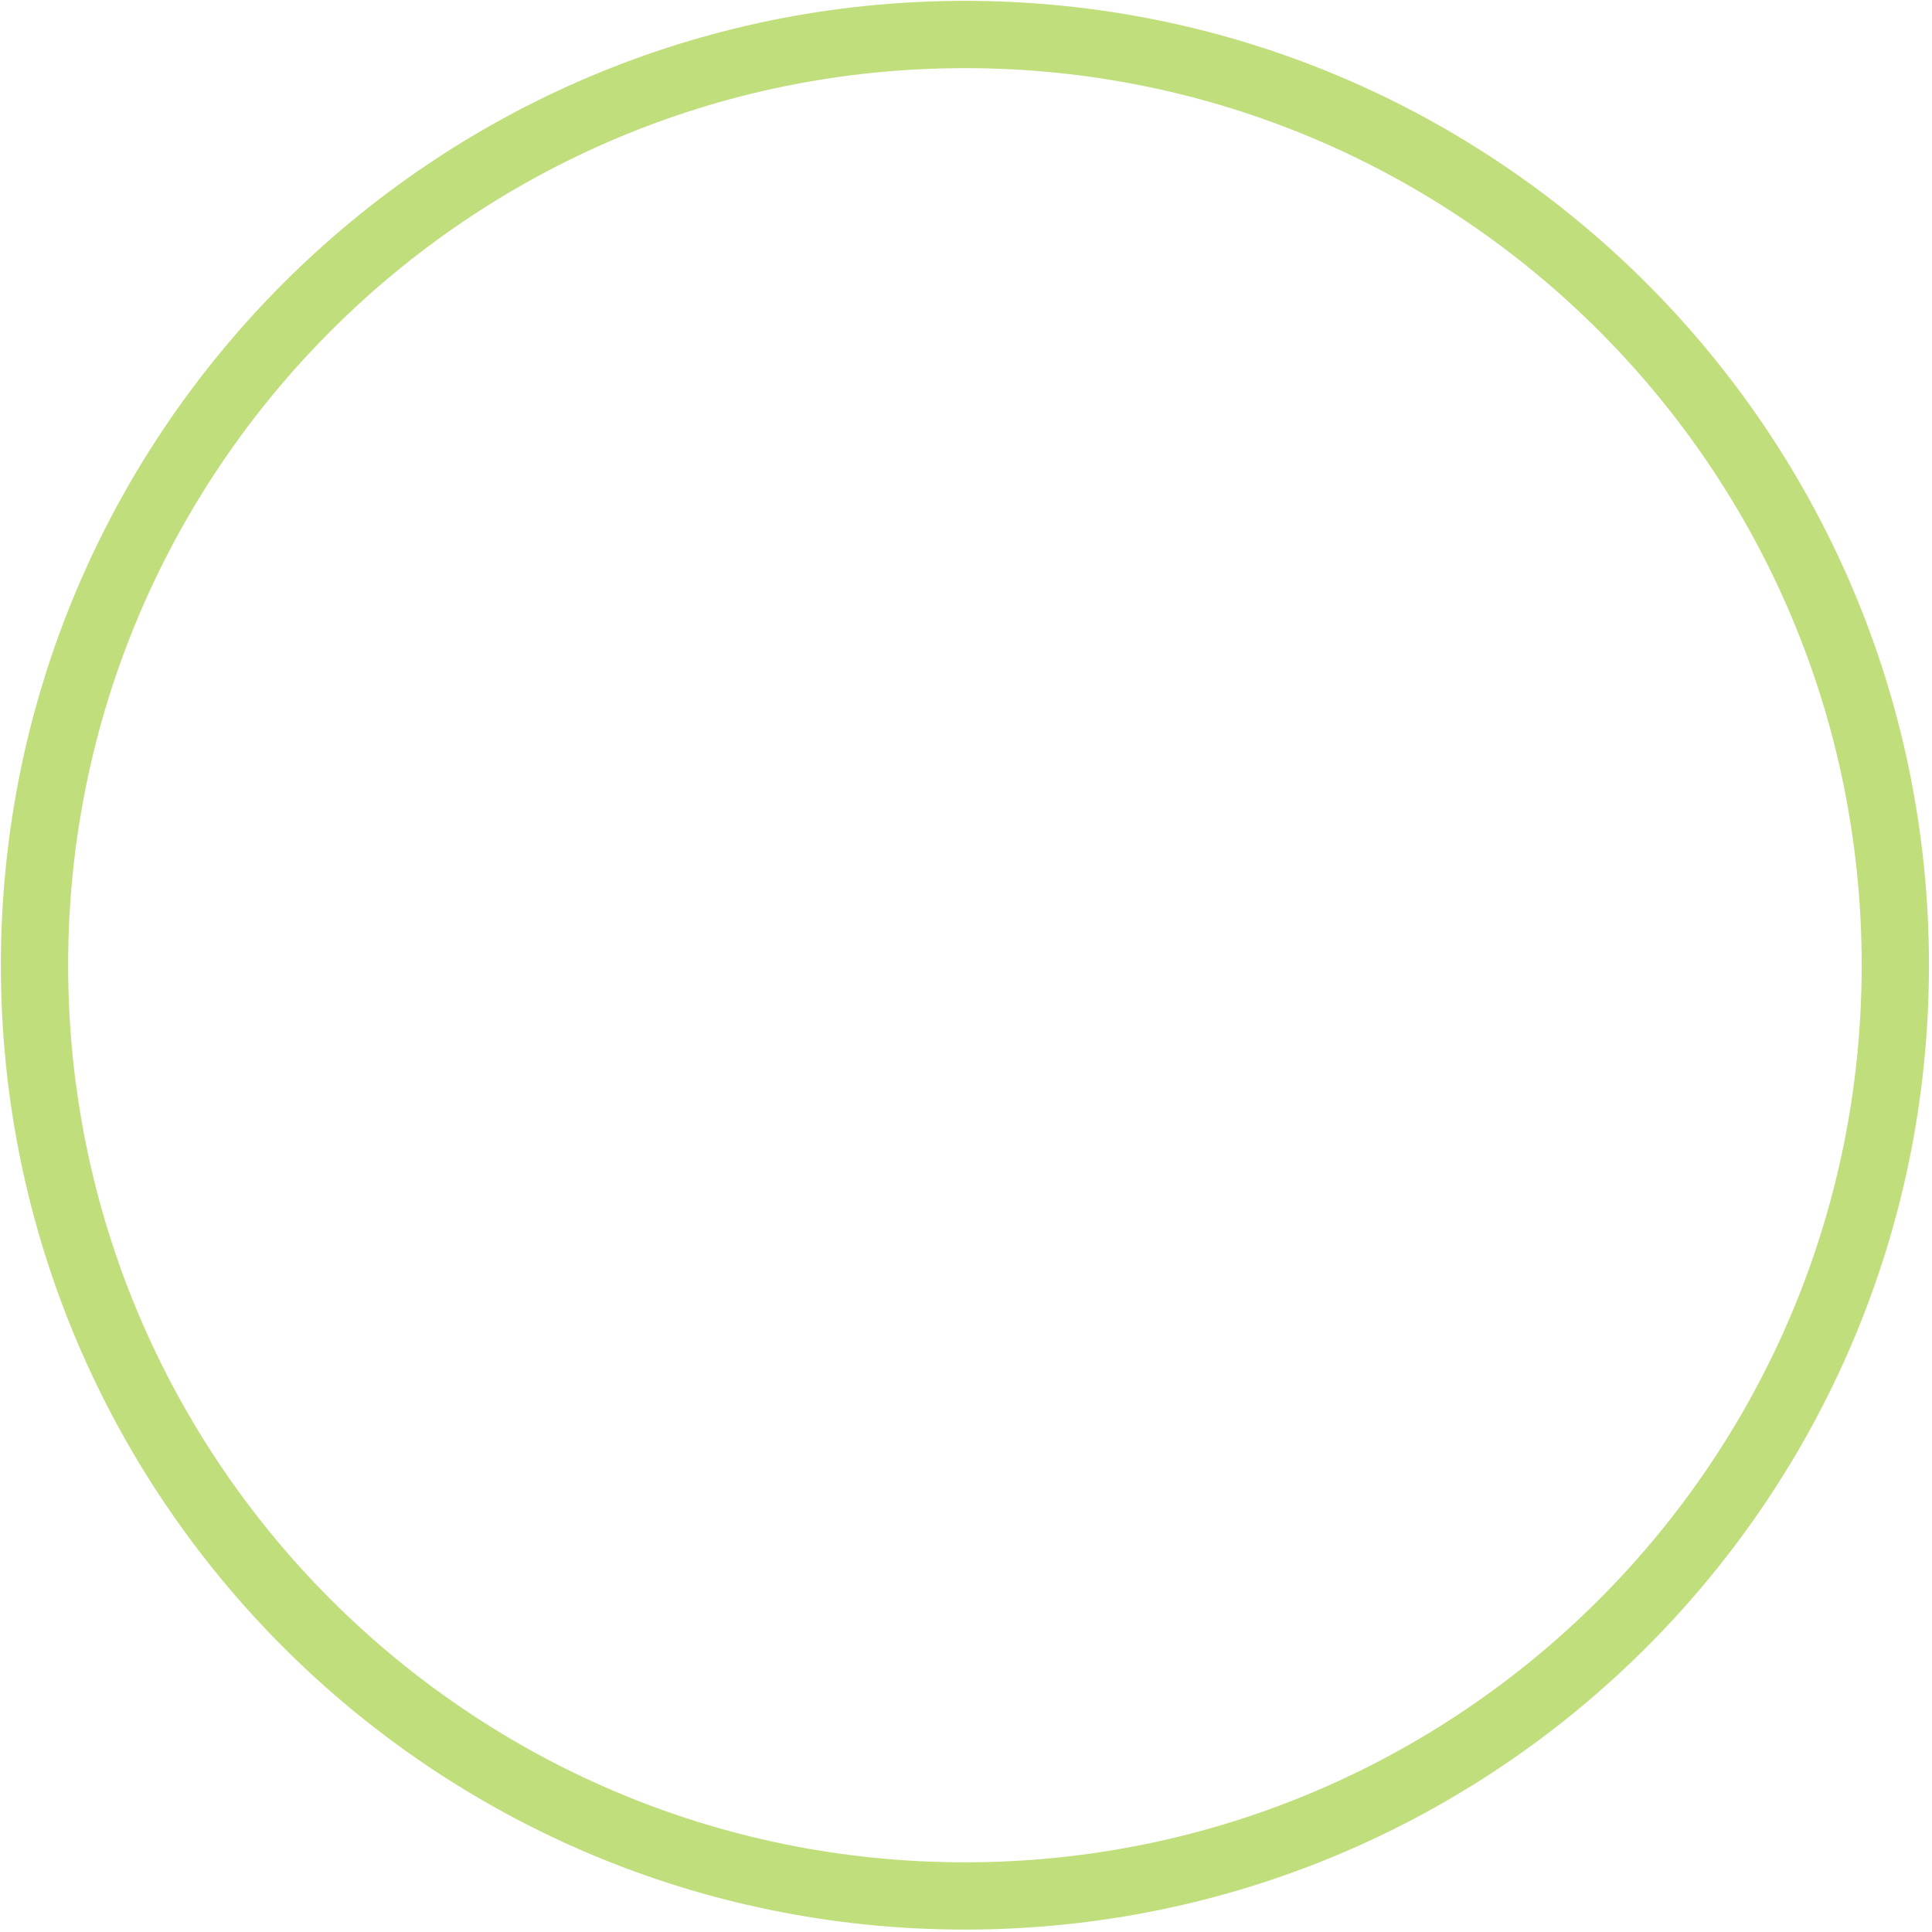
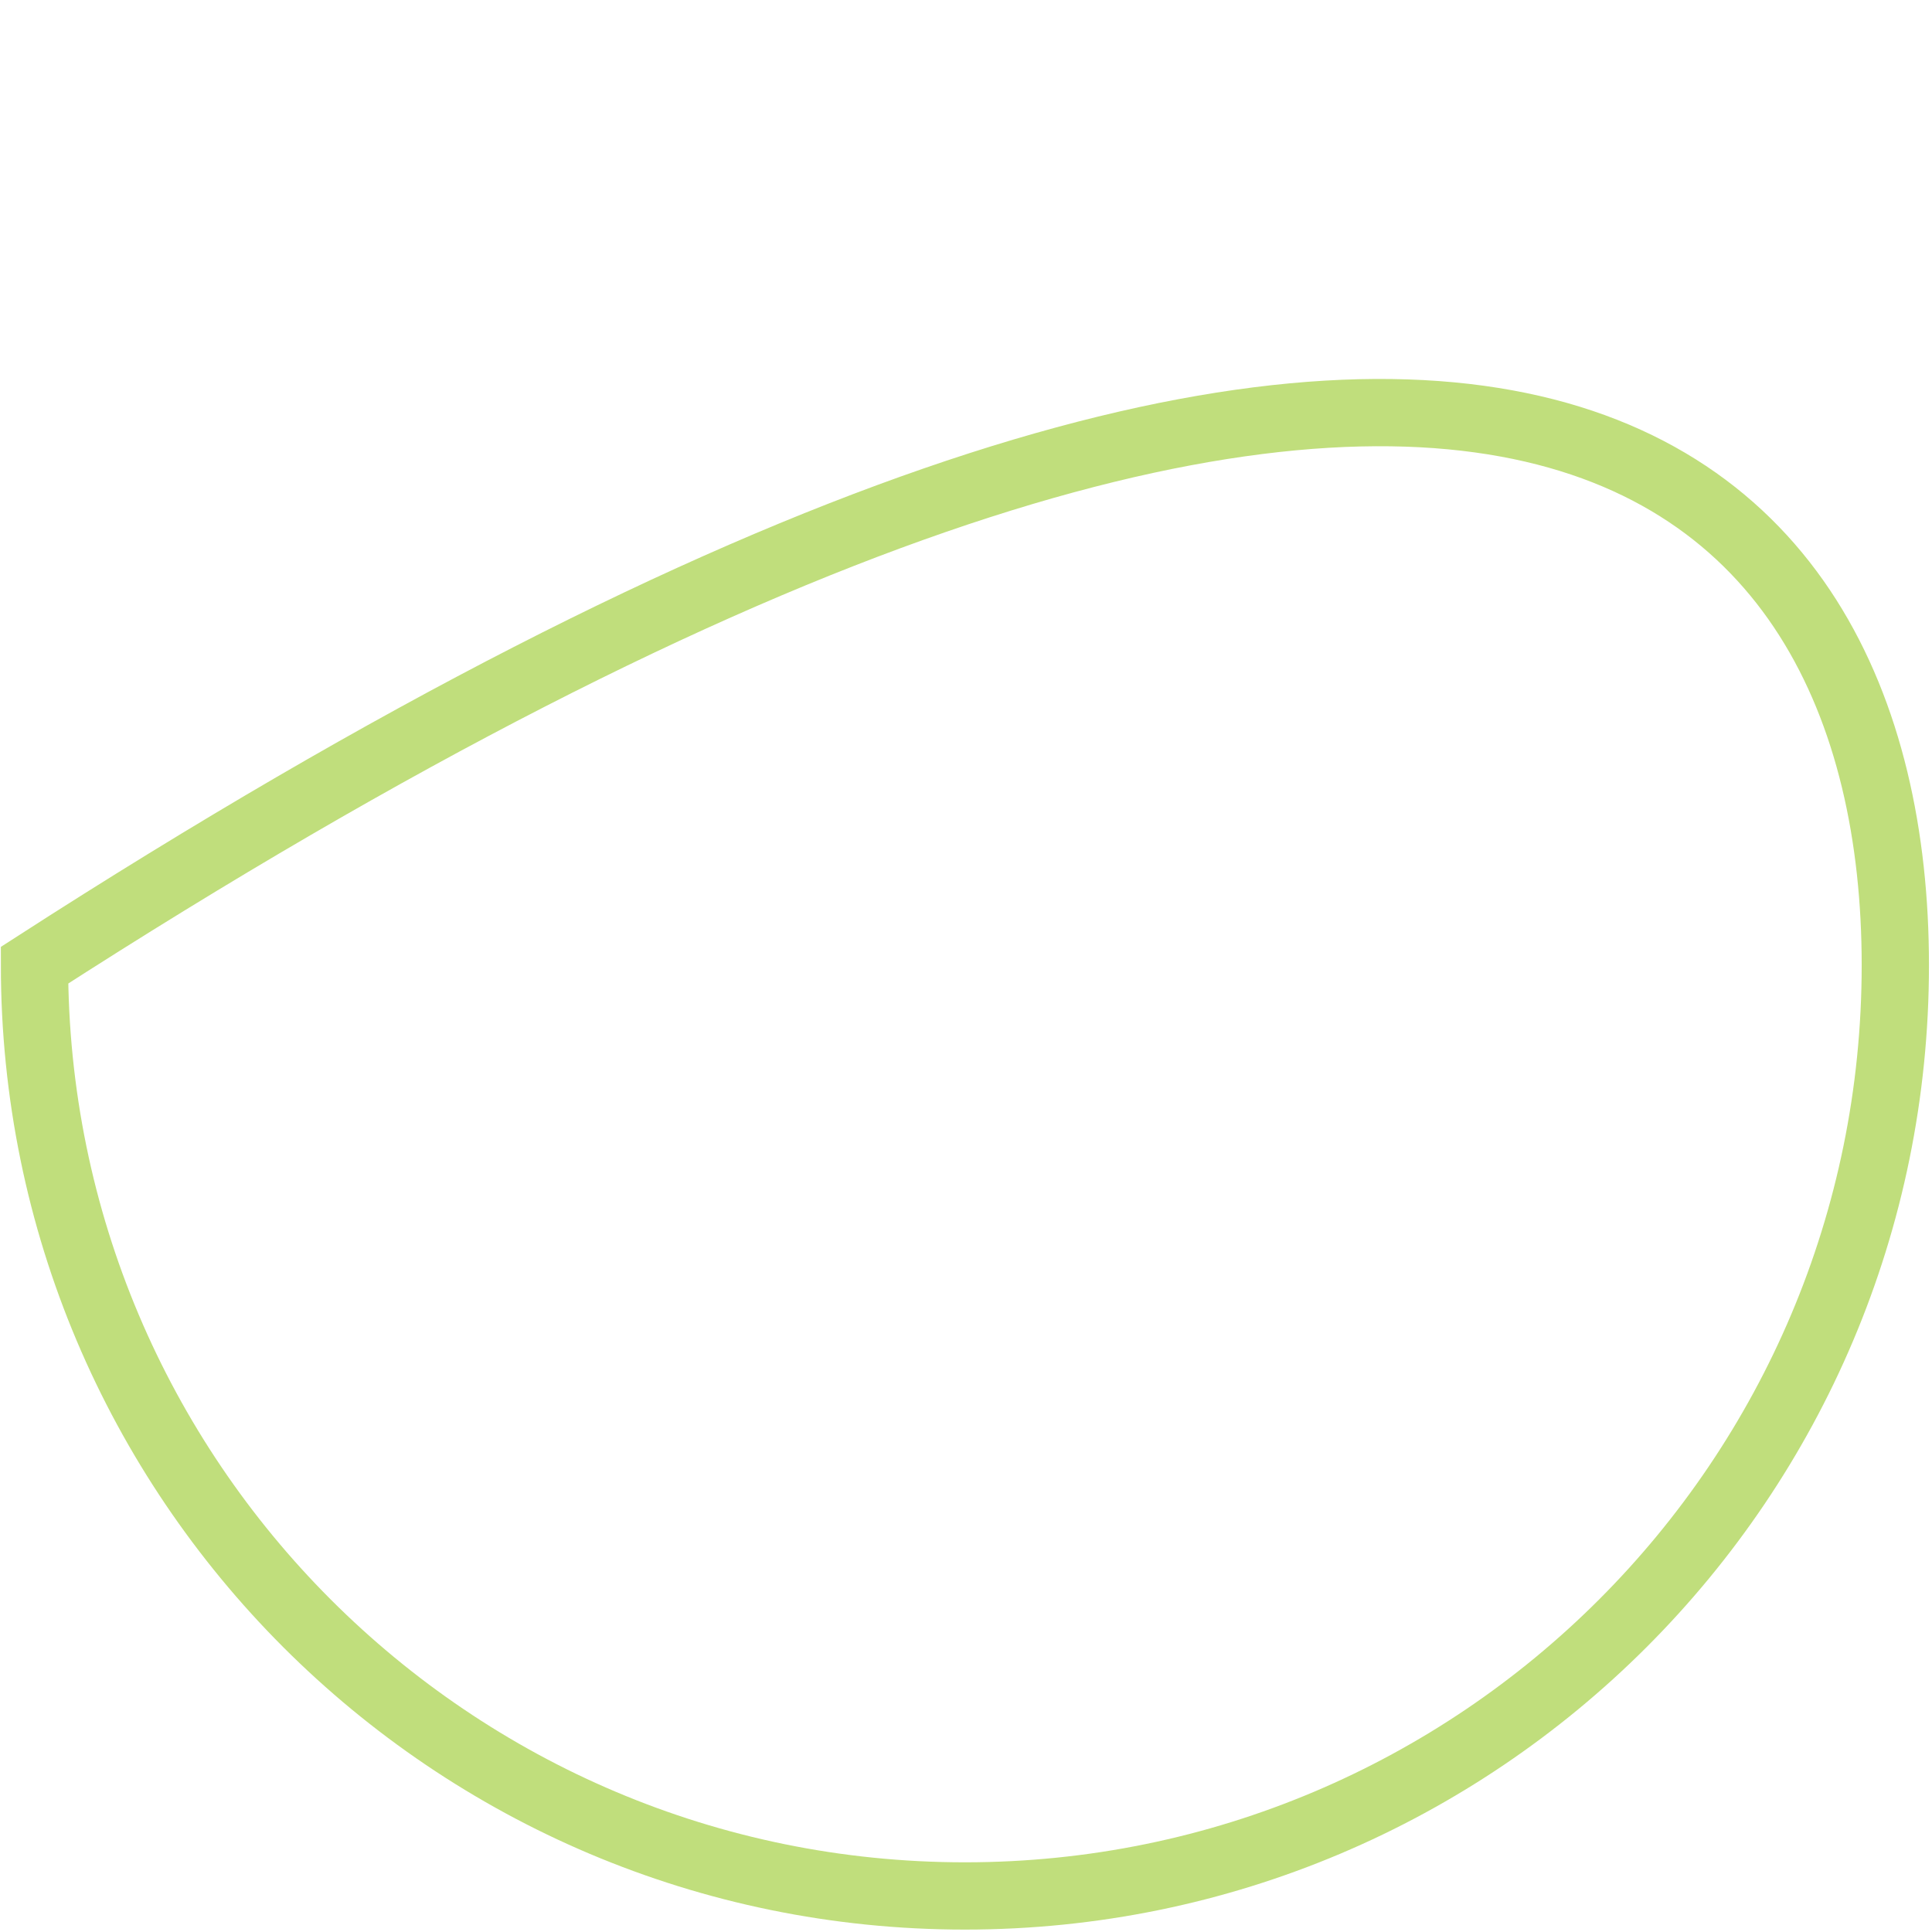
<svg xmlns="http://www.w3.org/2000/svg" width="56" height="56" viewBox="0 0 56 56" fill="none">
-   <path d="M54.937 27.977C54.937 42.877 42.863 54.955 27.968 54.955C13.074 54.955 1 42.877 1 27.977C1 13.078 13.074 1 27.968 1C42.863 1 54.937 13.078 54.937 27.977Z" stroke="#C0DE7C" stroke-width="1.95" stroke-miterlimit="10" />
+   <path d="M54.937 27.977C54.937 42.877 42.863 54.955 27.968 54.955C13.074 54.955 1 42.877 1 27.977C42.863 1 54.937 13.078 54.937 27.977Z" stroke="#C0DE7C" stroke-width="1.95" stroke-miterlimit="10" />
</svg>